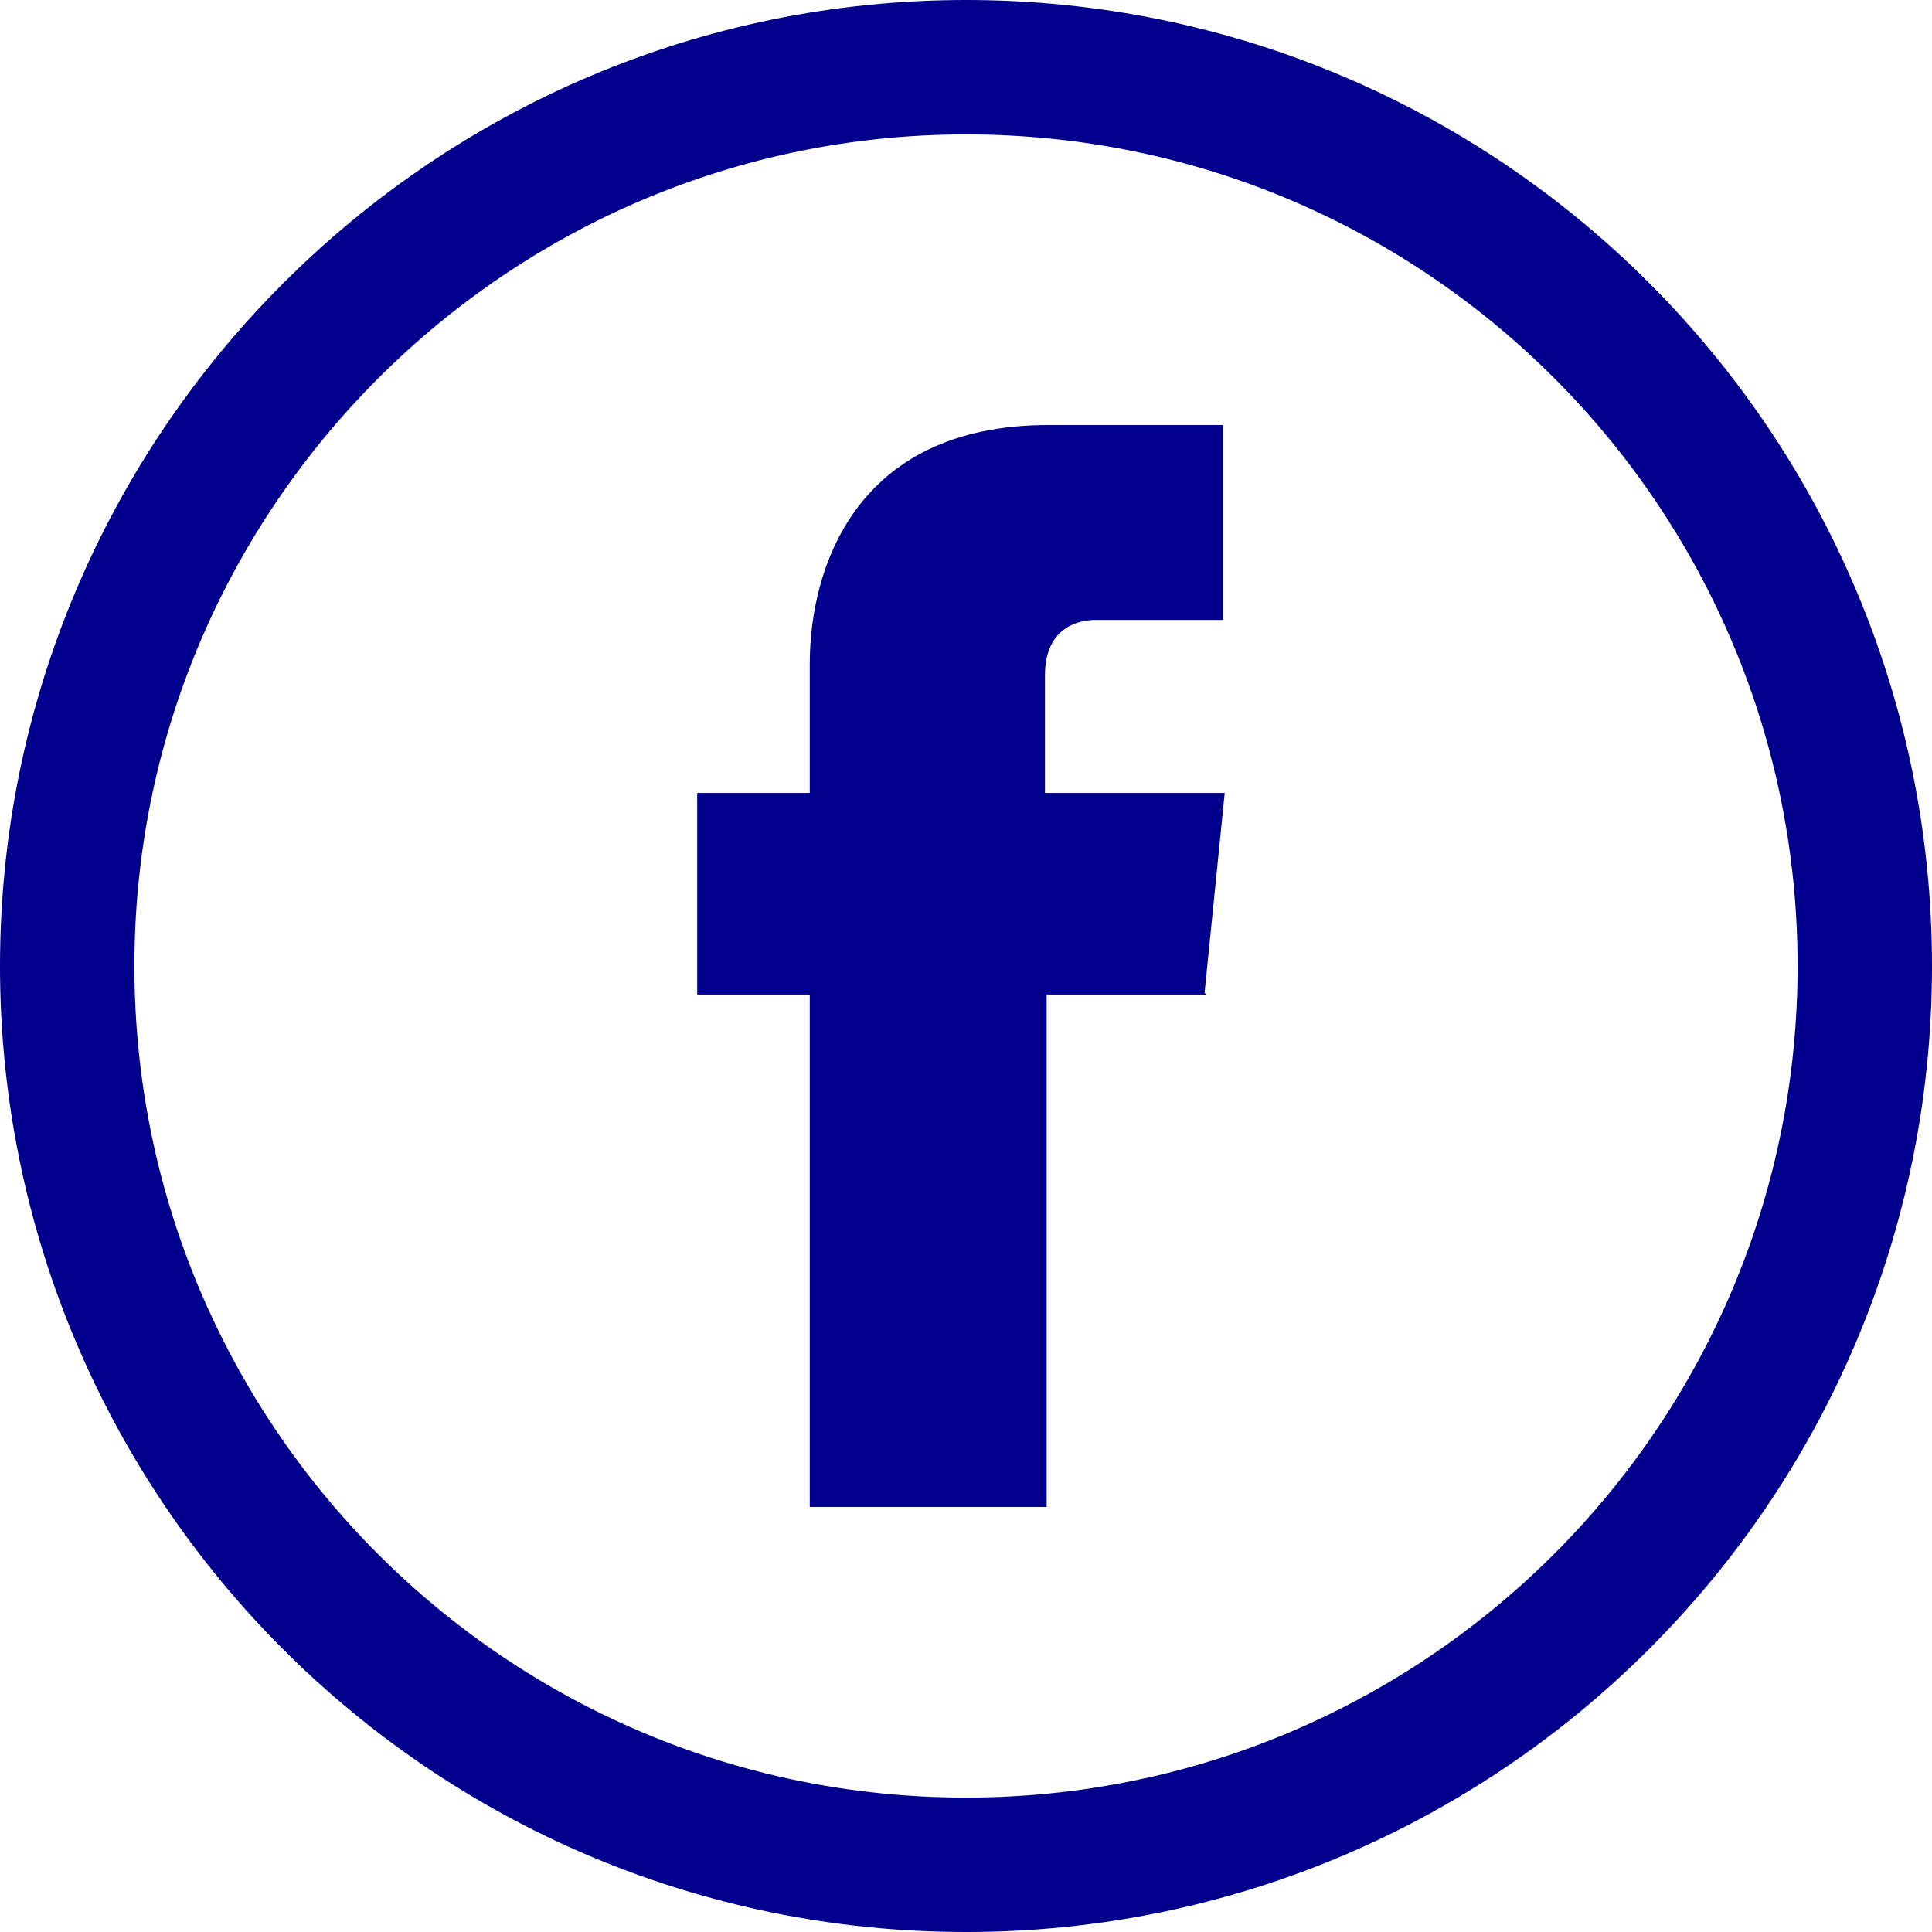
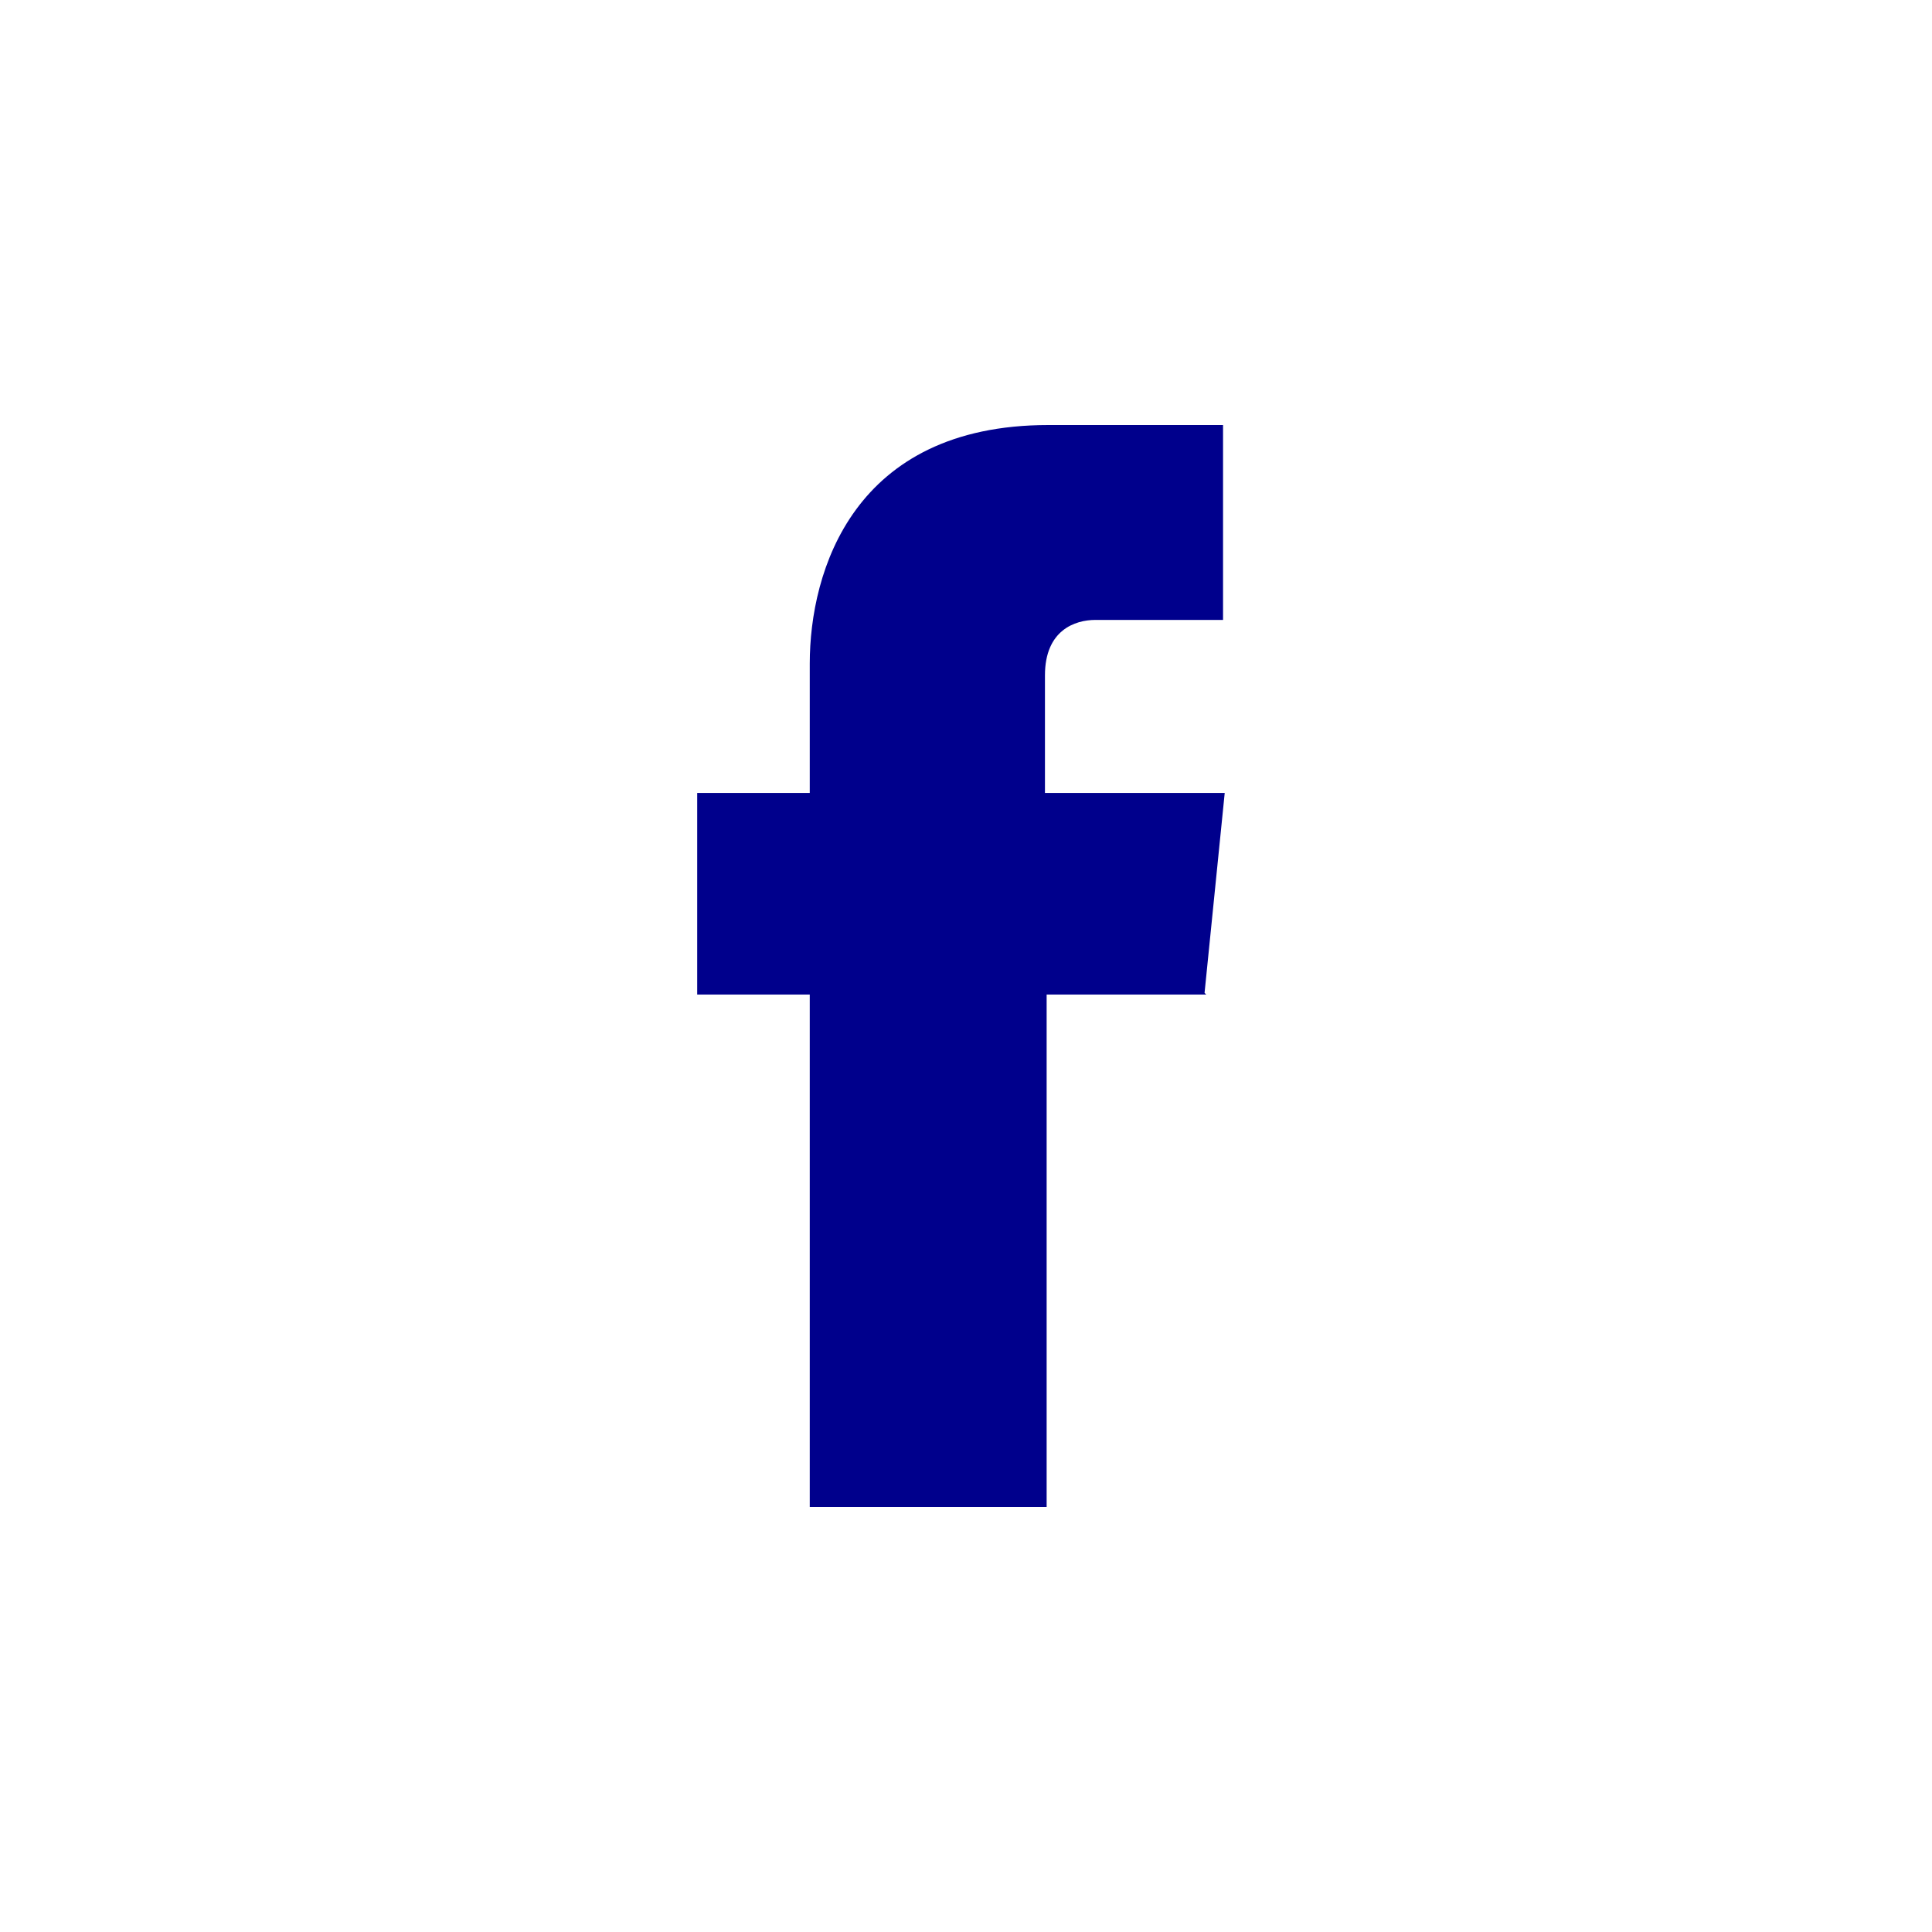
<svg xmlns="http://www.w3.org/2000/svg" id="Layer_1" version="1.1" viewBox="0 0 115 115">
  <defs>
    <style>
      .st0 {
        fill: #00008c;
      }

      .st1 {
        fill: none;
        stroke: #00008c;
        stroke-miterlimit: 10;
        stroke-width: 8px;
      }
    </style>
  </defs>
-   <path class="st1" d="M57.5,4h0c29.6,0,53.5,24,53.5,53.5h0c0,29.6-24,53.5-53.5,53.5h0c-29.6,0-53.5-24-53.5-53.5h0C4,28,28,4,57.5,4Z" />
  <path class="st0" d="M71.8,59.2h-9.5v30.5h-14.1v-30.5h-6.7v-12h6.7v-7.7c0-5.5,2.6-14.2,14.2-14.2h10.4v11.6h-7.6c-1.2,0-3,.6-3,3.3v7h10.7l-1.2,11.9h0Z" />
</svg>